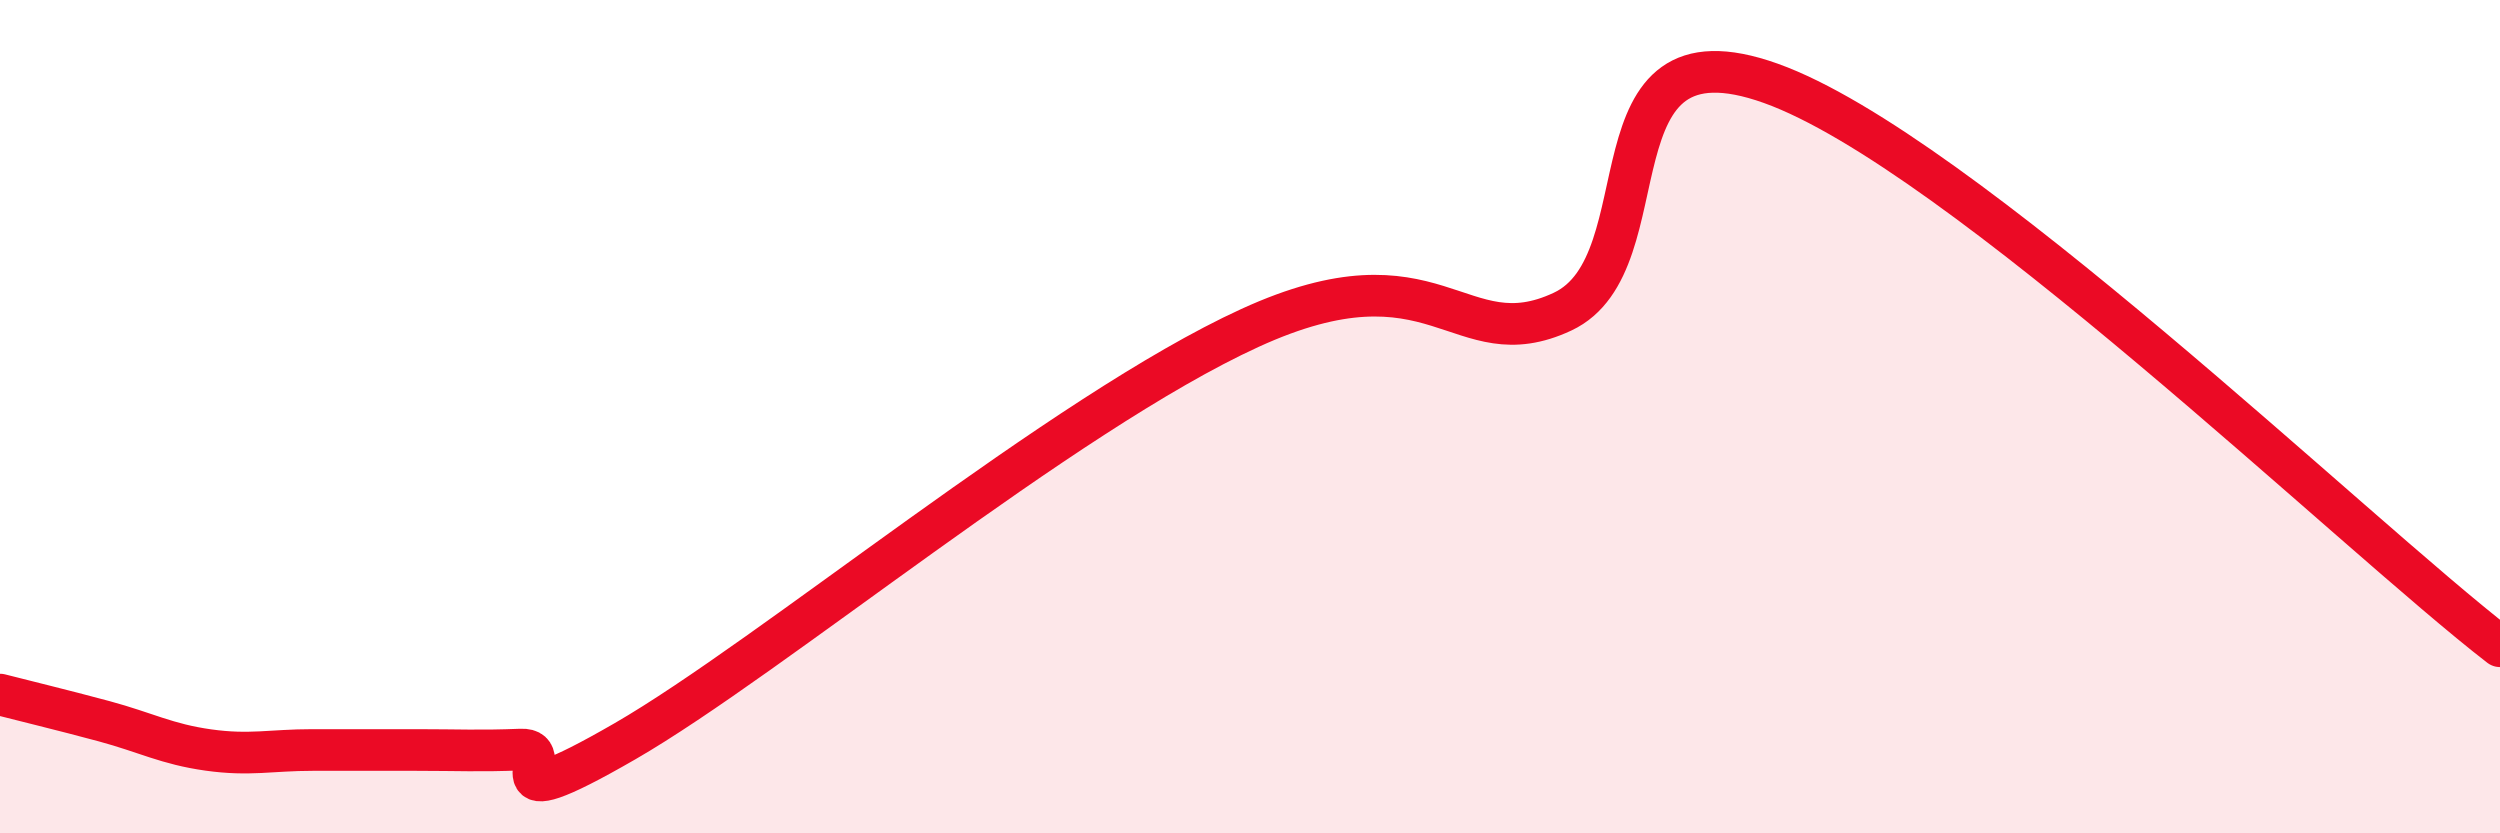
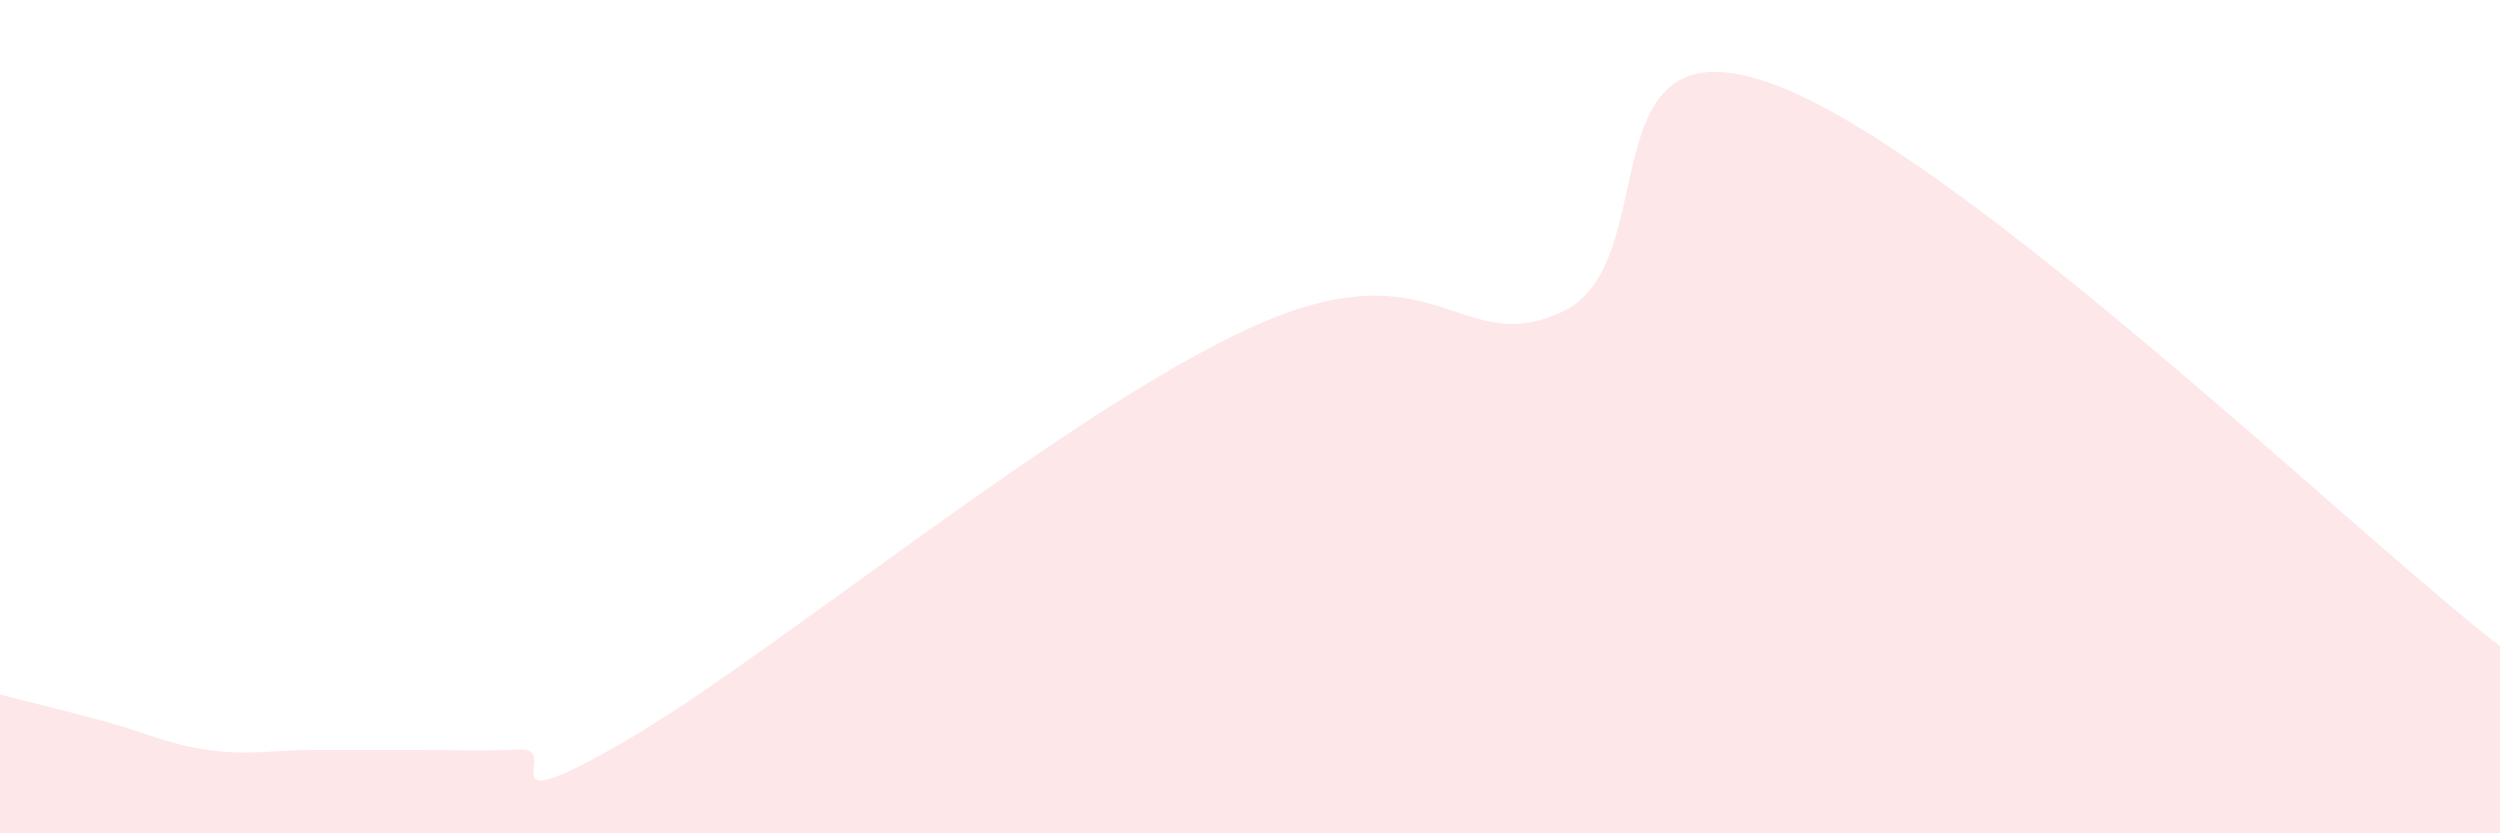
<svg xmlns="http://www.w3.org/2000/svg" width="60" height="20" viewBox="0 0 60 20">
  <path d="M 0,16.67 C 0.5,16.8 1.5,17.04 2.5,17.31 C 3.5,17.58 4,17.86 5,18 C 6,18.14 6.5,18 7.5,18 C 8.5,18 9,18 10,18 C 11,18 11.5,18.03 12.5,17.99 C 13.5,17.95 11.5,19.81 15,17.79 C 18.5,15.77 25.5,9.93 30,7.87 C 34.5,5.81 35,8.65 37.5,7.48 C 40,6.31 38,0.39 42.5,2 C 47,3.61 56.5,12.81 60,15.51L60 20L0 20Z" fill="#EB0A25" opacity="0.1" stroke-linecap="round" stroke-linejoin="round" />
-   <path d="M 0,16.67 C 0.5,16.8 1.5,17.04 2.5,17.31 C 3.5,17.58 4,17.86 5,18 C 6,18.14 6.5,18 7.5,18 C 8.5,18 9,18 10,18 C 11,18 11.5,18.03 12.5,17.99 C 13.5,17.95 11.5,19.81 15,17.79 C 18.5,15.77 25.5,9.93 30,7.87 C 34.5,5.81 35,8.65 37.5,7.48 C 40,6.31 38,0.39 42.5,2 C 47,3.61 56.5,12.81 60,15.51" stroke="#EB0A25" stroke-width="1" fill="none" stroke-linecap="round" stroke-linejoin="round" />
</svg>